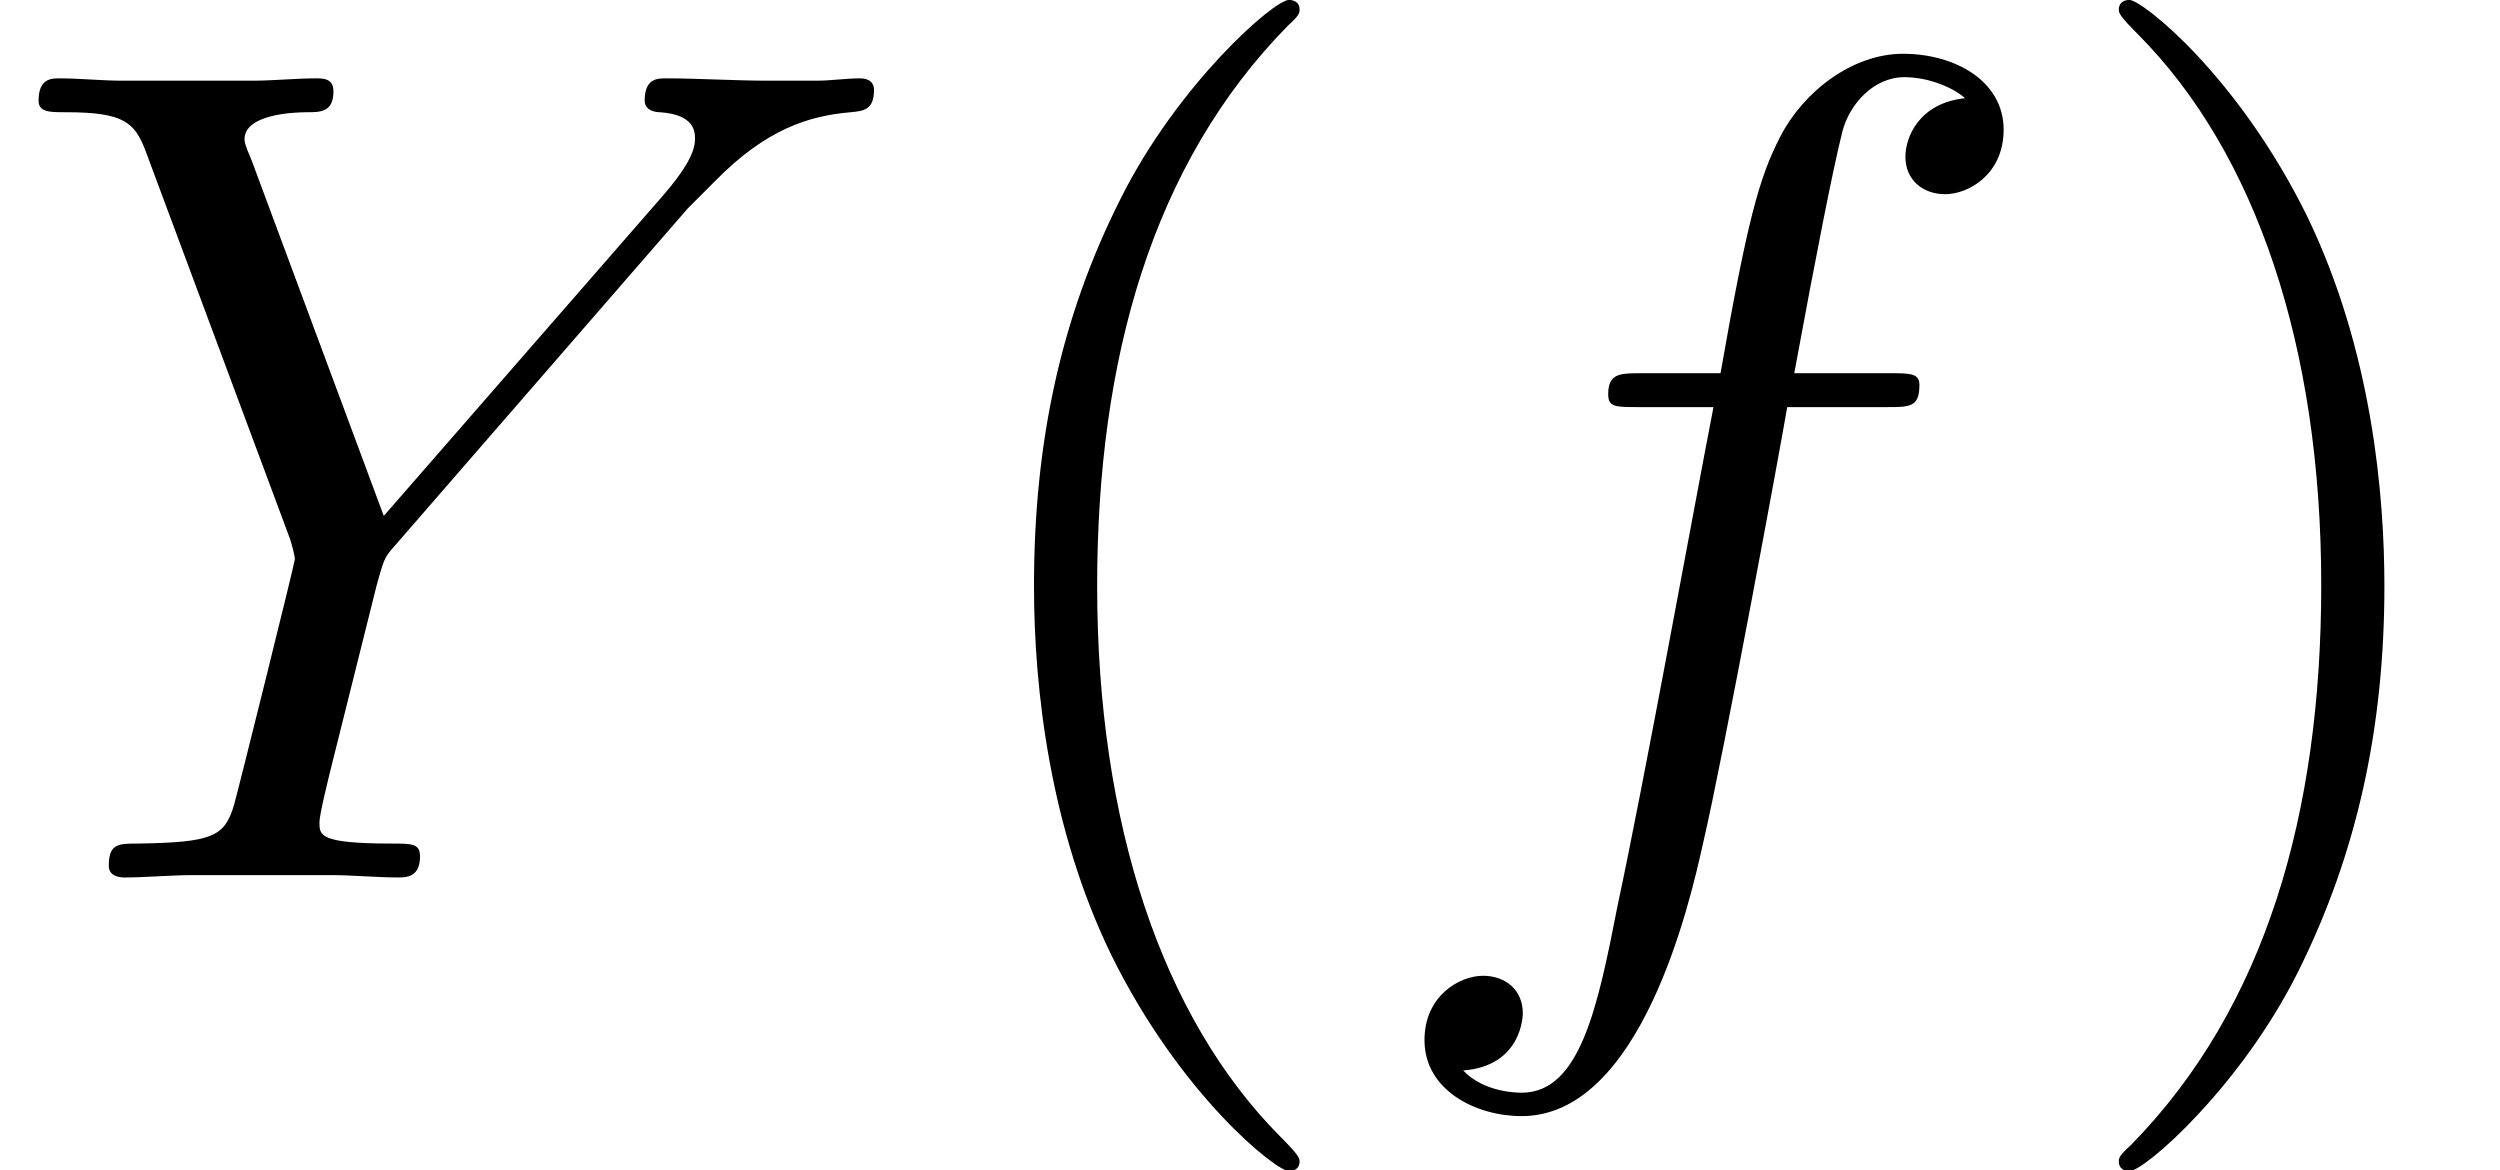
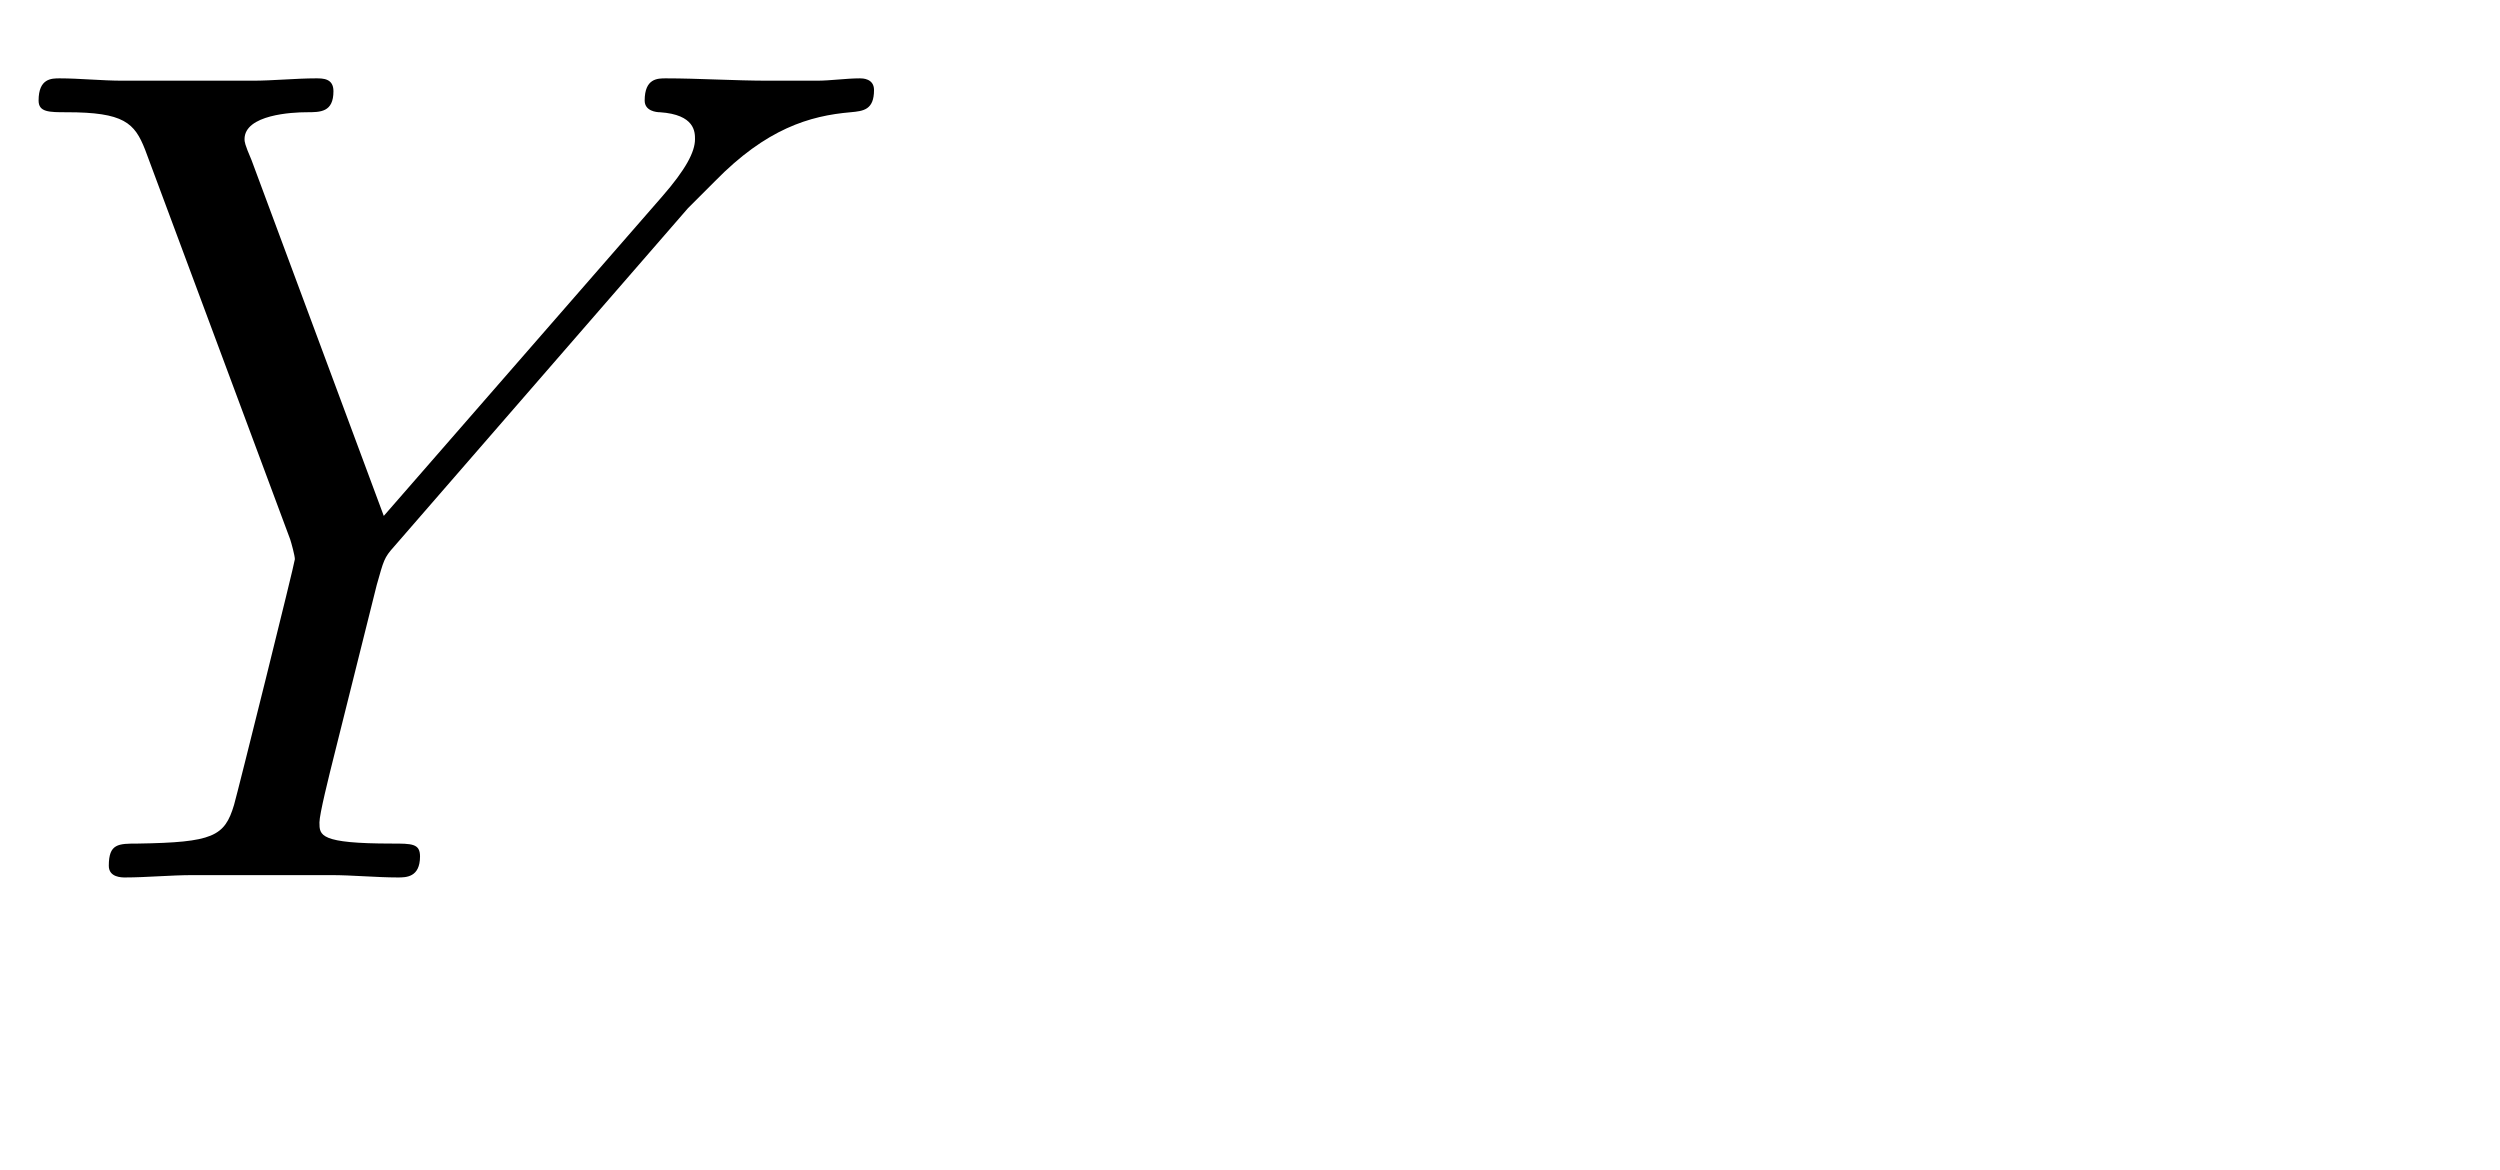
<svg xmlns="http://www.w3.org/2000/svg" xmlns:xlink="http://www.w3.org/1999/xlink" version="1.1" width="29.802pt" height="13.948pt" viewBox="56.413 55.293 29.802 13.948">
  <defs>
-     <path id="g1-40" d="M4.533 3.389C4.533 3.347 4.533 3.32 4.296 3.082C2.901 1.674 2.12-.628 2.12-3.473C2.12-6.179 2.776-8.508 4.394-10.154C4.533-10.279 4.533-10.307 4.533-10.349C4.533-10.433 4.463-10.461 4.407-10.461C4.226-10.461 3.082-9.457 2.399-8.09C1.688-6.681 1.367-5.189 1.367-3.473C1.367-2.232 1.562-.572 2.287 .921C3.11 2.594 4.254 3.501 4.407 3.501C4.463 3.501 4.533 3.473 4.533 3.389Z" />
-     <path id="g1-41" d="M3.933-3.473C3.933-4.533 3.794-6.263 3.013-7.88C2.19-9.554 1.046-10.461 .893-10.461C.837-10.461 .767-10.433 .767-10.349C.767-10.307 .767-10.279 1.004-10.042C2.399-8.634 3.18-6.332 3.18-3.487C3.18-.781 2.525 1.548 .907 3.194C.767 3.32 .767 3.347 .767 3.389C.767 3.473 .837 3.501 .893 3.501C1.074 3.501 2.218 2.497 2.901 1.13C3.612-.293 3.933-1.799 3.933-3.473Z" />
    <path id="g0-89" d="M8.201-7.978L8.522-8.299C9.136-8.927 9.652-9.08 10.14-9.122C10.293-9.136 10.419-9.15 10.419-9.387C10.419-9.526 10.279-9.526 10.252-9.526C10.084-9.526 9.903-9.498 9.735-9.498H9.164C8.759-9.498 8.327-9.526 7.936-9.526C7.839-9.526 7.685-9.526 7.685-9.261C7.685-9.136 7.825-9.122 7.867-9.122C8.285-9.094 8.285-8.885 8.285-8.801C8.285-8.648 8.173-8.438 7.894-8.118L4.575-4.31L2.999-8.55C2.915-8.745 2.915-8.773 2.915-8.801C2.915-9.094 3.487-9.122 3.654-9.122S3.975-9.122 3.975-9.373C3.975-9.526 3.85-9.526 3.766-9.526C3.529-9.526 3.25-9.498 3.013-9.498H1.465C1.213-9.498 .948-9.526 .711-9.526C.614-9.526 .46-9.526 .46-9.261C.46-9.122 .586-9.122 .795-9.122C1.478-9.122 1.604-8.996 1.73-8.675L3.459-4.031C3.473-3.989 3.515-3.836 3.515-3.794S2.831-1.004 2.79-.865C2.678-.488 2.538-.418 1.646-.404C1.409-.404 1.297-.404 1.297-.139C1.297 0 1.451 0 1.492 0C1.743 0 2.036-.028 2.301-.028H3.947C4.198-.028 4.491 0 4.742 0C4.84 0 5.007 0 5.007-.251C5.007-.404 4.91-.404 4.672-.404C3.808-.404 3.808-.502 3.808-.656C3.808-.753 3.919-1.2 3.989-1.478L4.491-3.487C4.575-3.78 4.575-3.808 4.7-3.947L8.201-7.978Z" />
-     <path id="g0-102" d="M6.221-5.607C6.5-5.607 6.611-5.607 6.611-5.872C6.611-6.011 6.5-6.011 6.249-6.011H5.119C5.384-7.448 5.579-8.438 5.691-8.885C5.774-9.219 6.067-9.54 6.43-9.54C6.723-9.54 7.016-9.415 7.155-9.289C6.611-9.233 6.444-8.829 6.444-8.592C6.444-8.313 6.653-8.145 6.918-8.145C7.197-8.145 7.615-8.383 7.615-8.913C7.615-9.498 7.03-9.819 6.416-9.819C5.816-9.819 5.23-9.373 4.951-8.829C4.7-8.341 4.561-7.839 4.24-6.011H3.306C3.041-6.011 2.901-6.011 2.901-5.76C2.901-5.607 2.985-5.607 3.264-5.607H4.156C3.905-4.31 3.333-1.158 3.013 .335C2.776 1.548 2.566 2.566 1.869 2.566C1.827 2.566 1.423 2.566 1.172 2.301C1.883 2.246 1.883 1.632 1.883 1.618C1.883 1.339 1.674 1.172 1.409 1.172C1.13 1.172 .711 1.409 .711 1.939C.711 2.538 1.325 2.845 1.869 2.845C3.292 2.845 3.877 .293 4.031-.404C4.282-1.478 4.965-5.189 5.035-5.607H6.221Z" />
  </defs>
  <g id="page1">
    <use x="56.413" y="65.753" xlink:href="#g0-89" />
    <use x="67.372" y="65.753" xlink:href="#g1-40" />
    <use x="72.683" y="65.753" xlink:href="#g0-102" />
    <use x="80.904" y="65.753" xlink:href="#g1-41" />
  </g>
</svg>